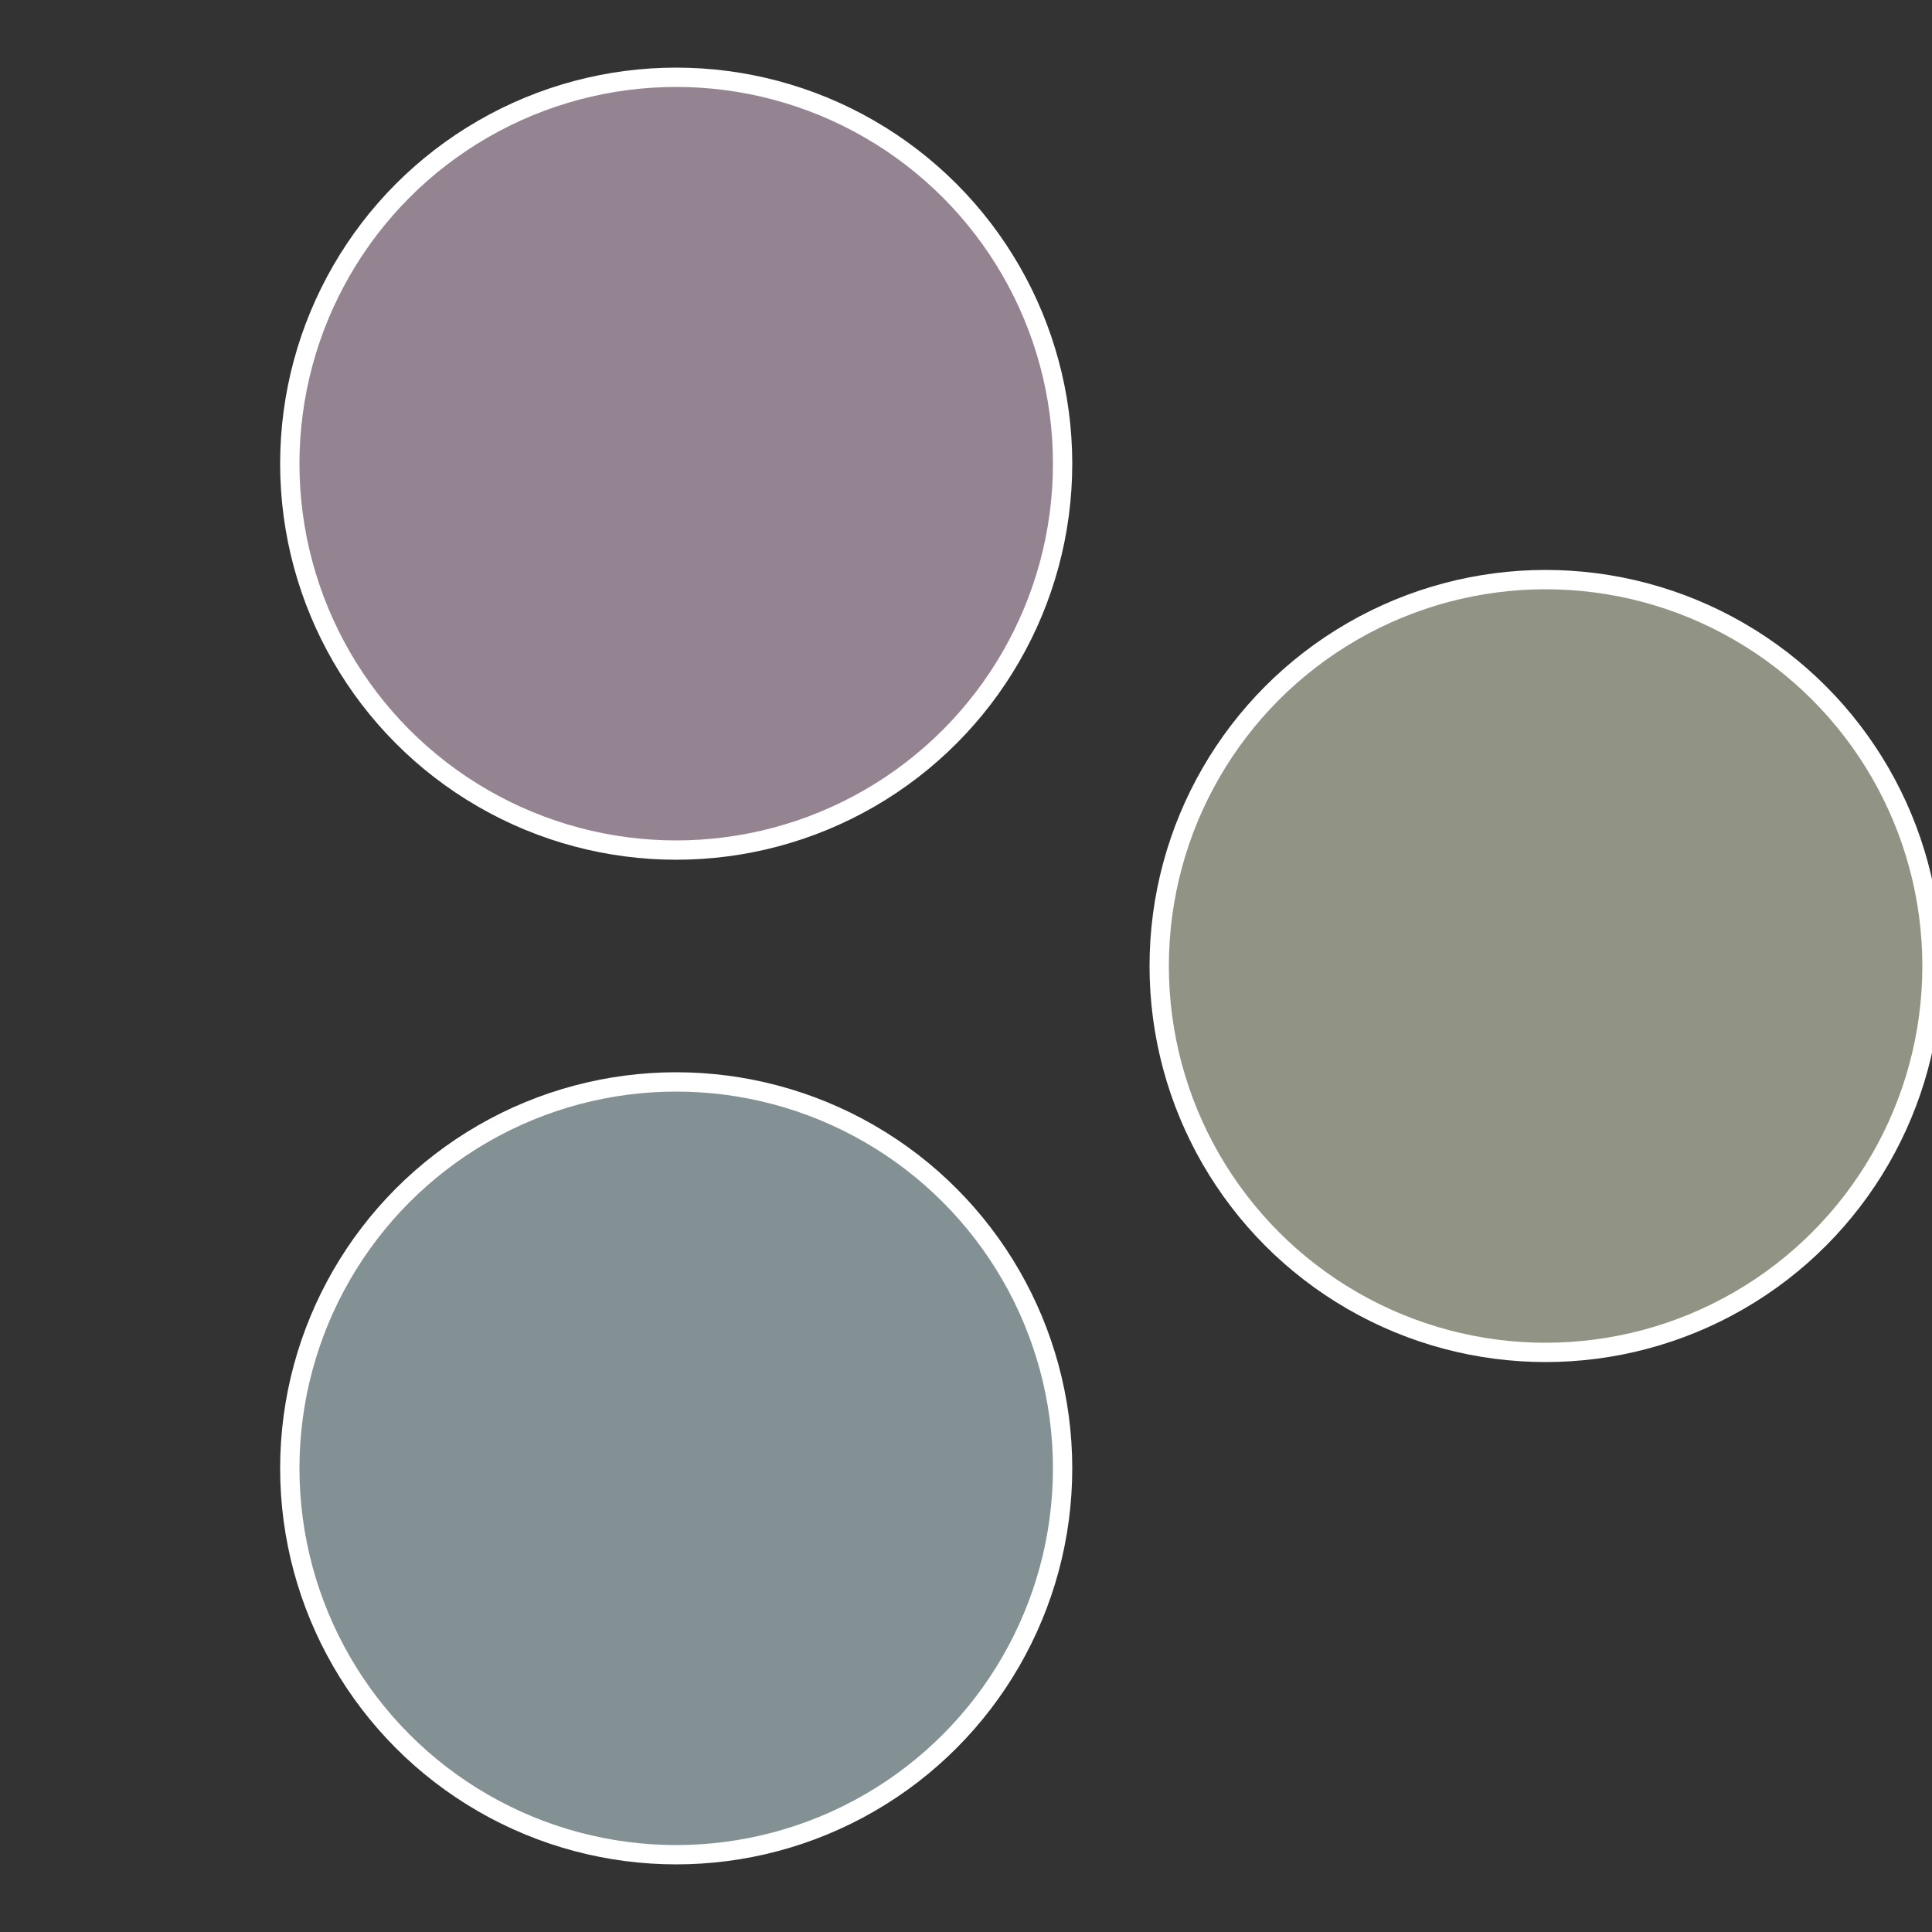
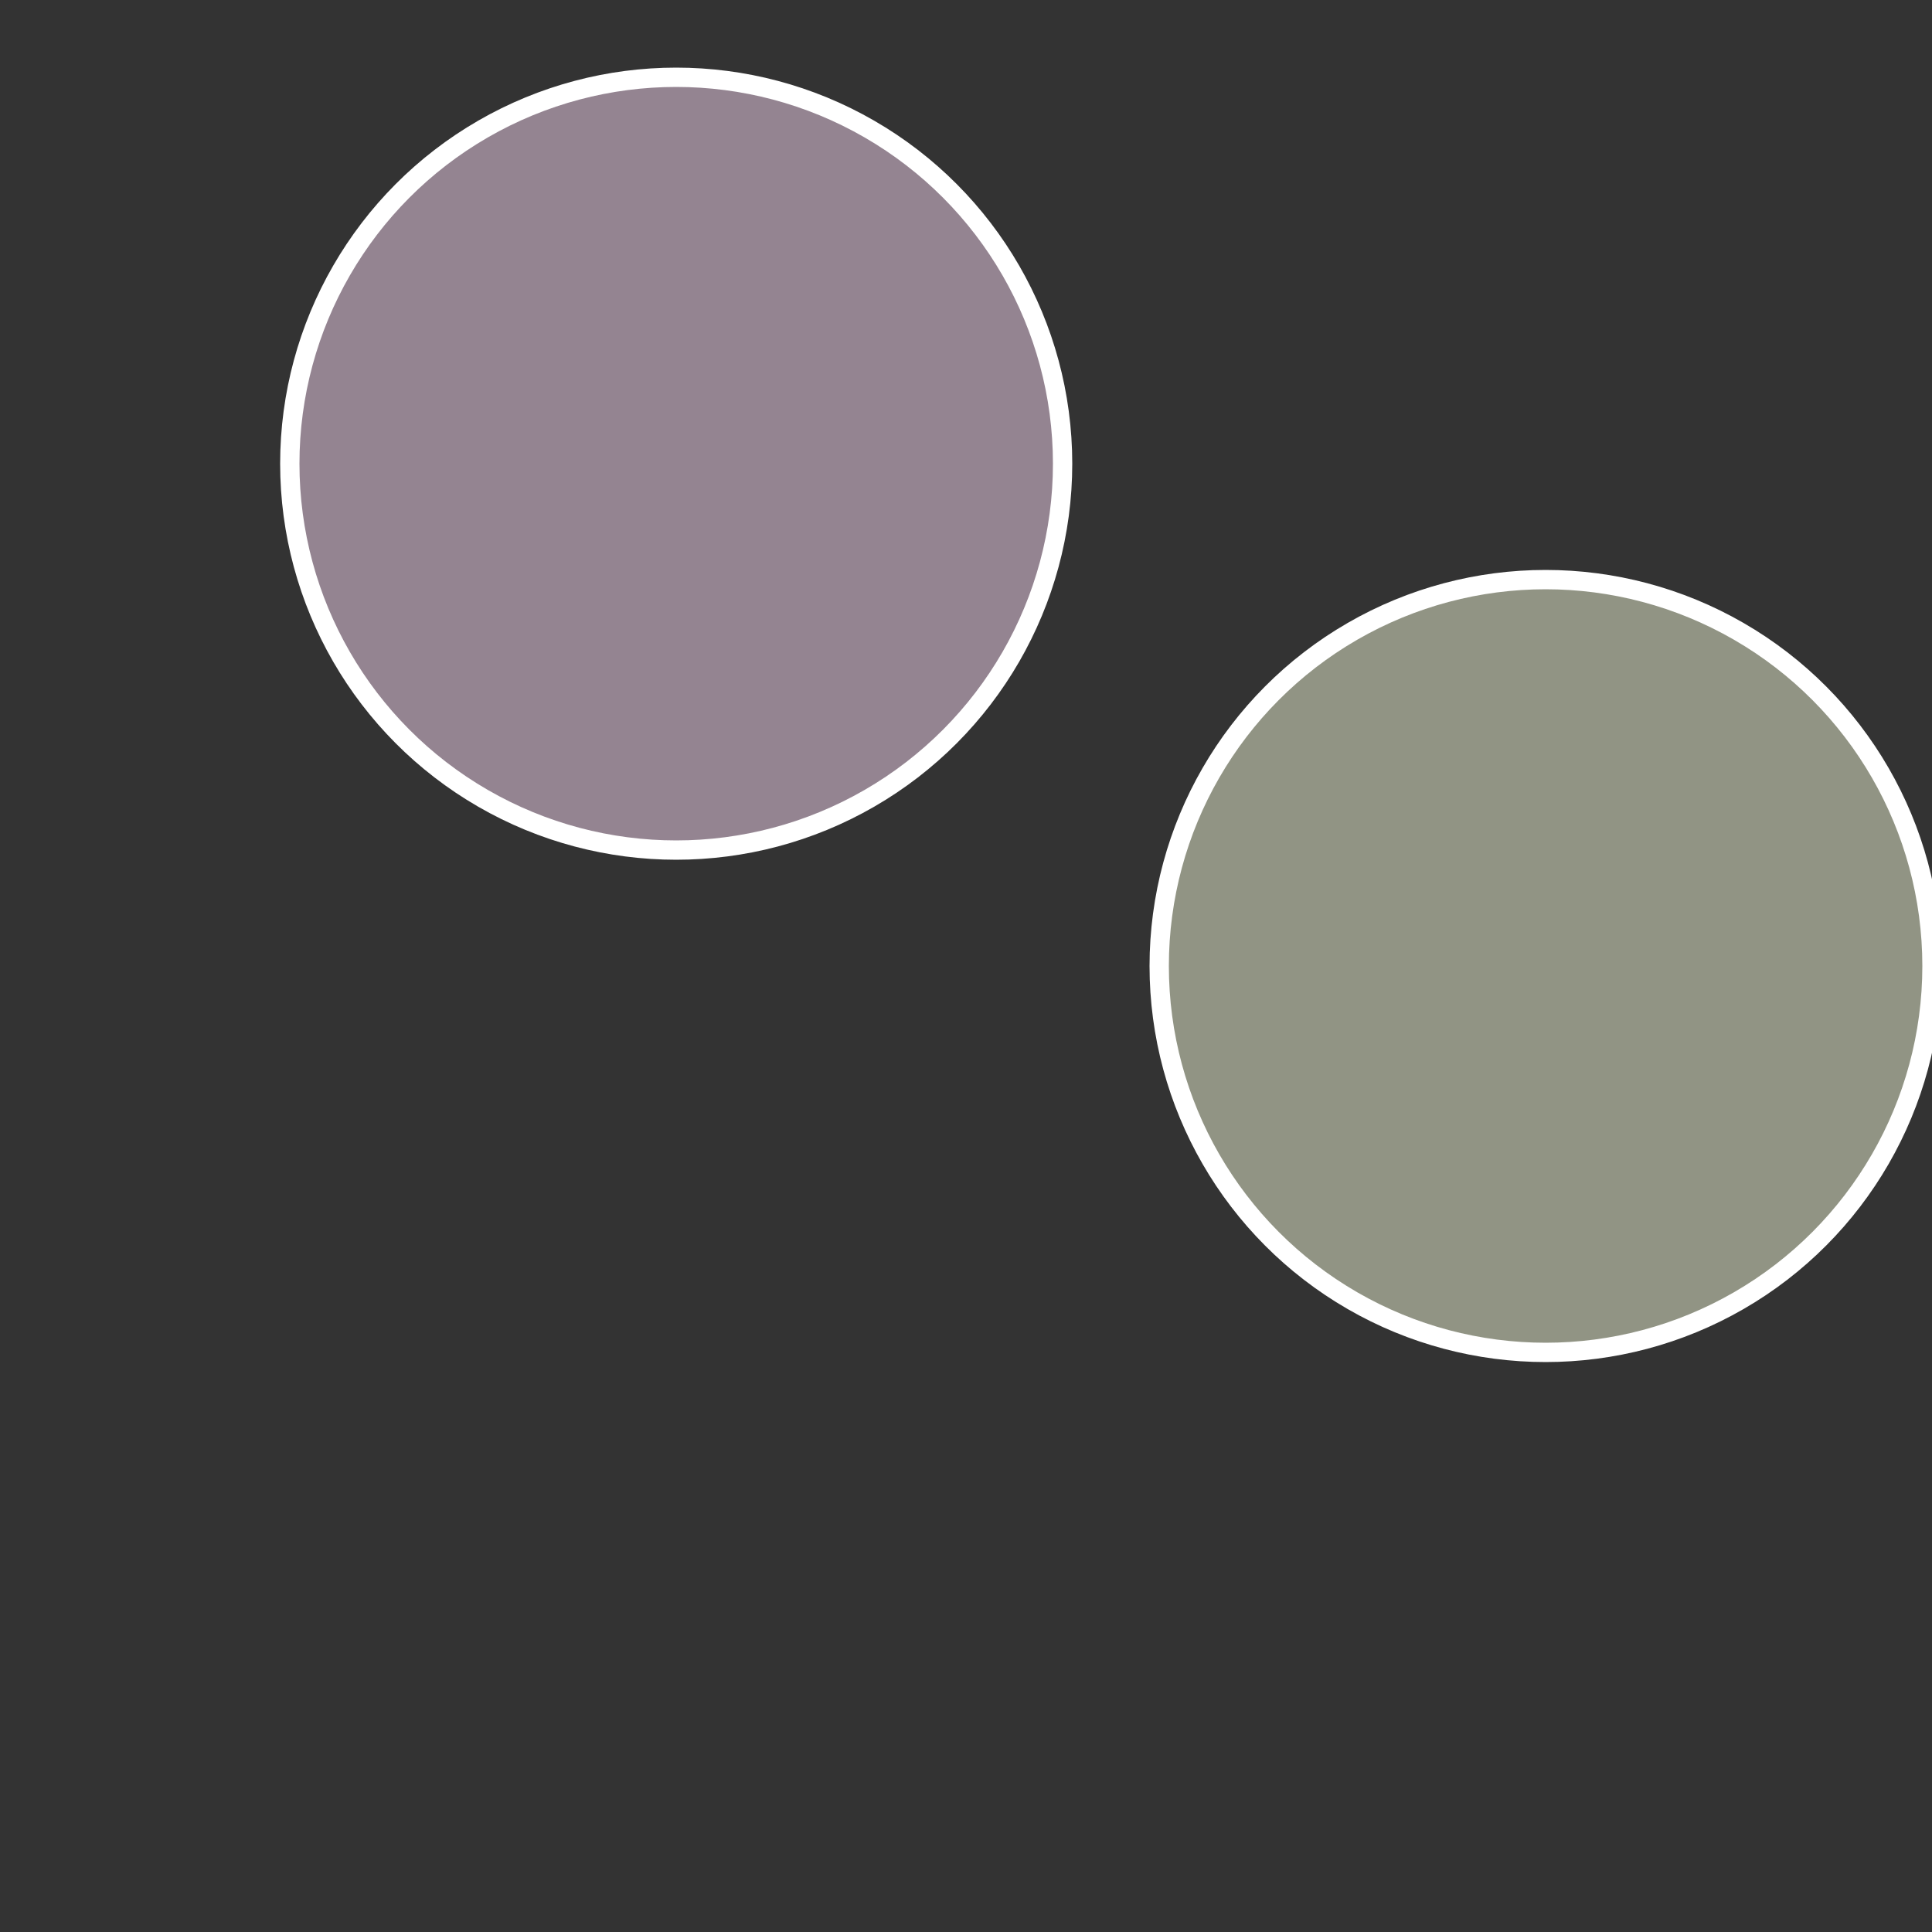
<svg xmlns="http://www.w3.org/2000/svg" width="500" height="500" viewBox="-1 -1 2 2">
  <rect x="-1" y="-1" width="2" height="2" fill="#333333" stroke="none" />
  <circle cx="0.6" cy="0" r="0.4" fill="#919484" stroke="#fff" stroke-width="1%" />
-   <circle cx="-0.3" cy="0.52" r="0.4" fill="#849194" stroke="#fff" stroke-width="1%" />
  <circle cx="-0.3" cy="-0.52" r="0.4" fill="#948491" stroke="#fff" stroke-width="1%" />
</svg>